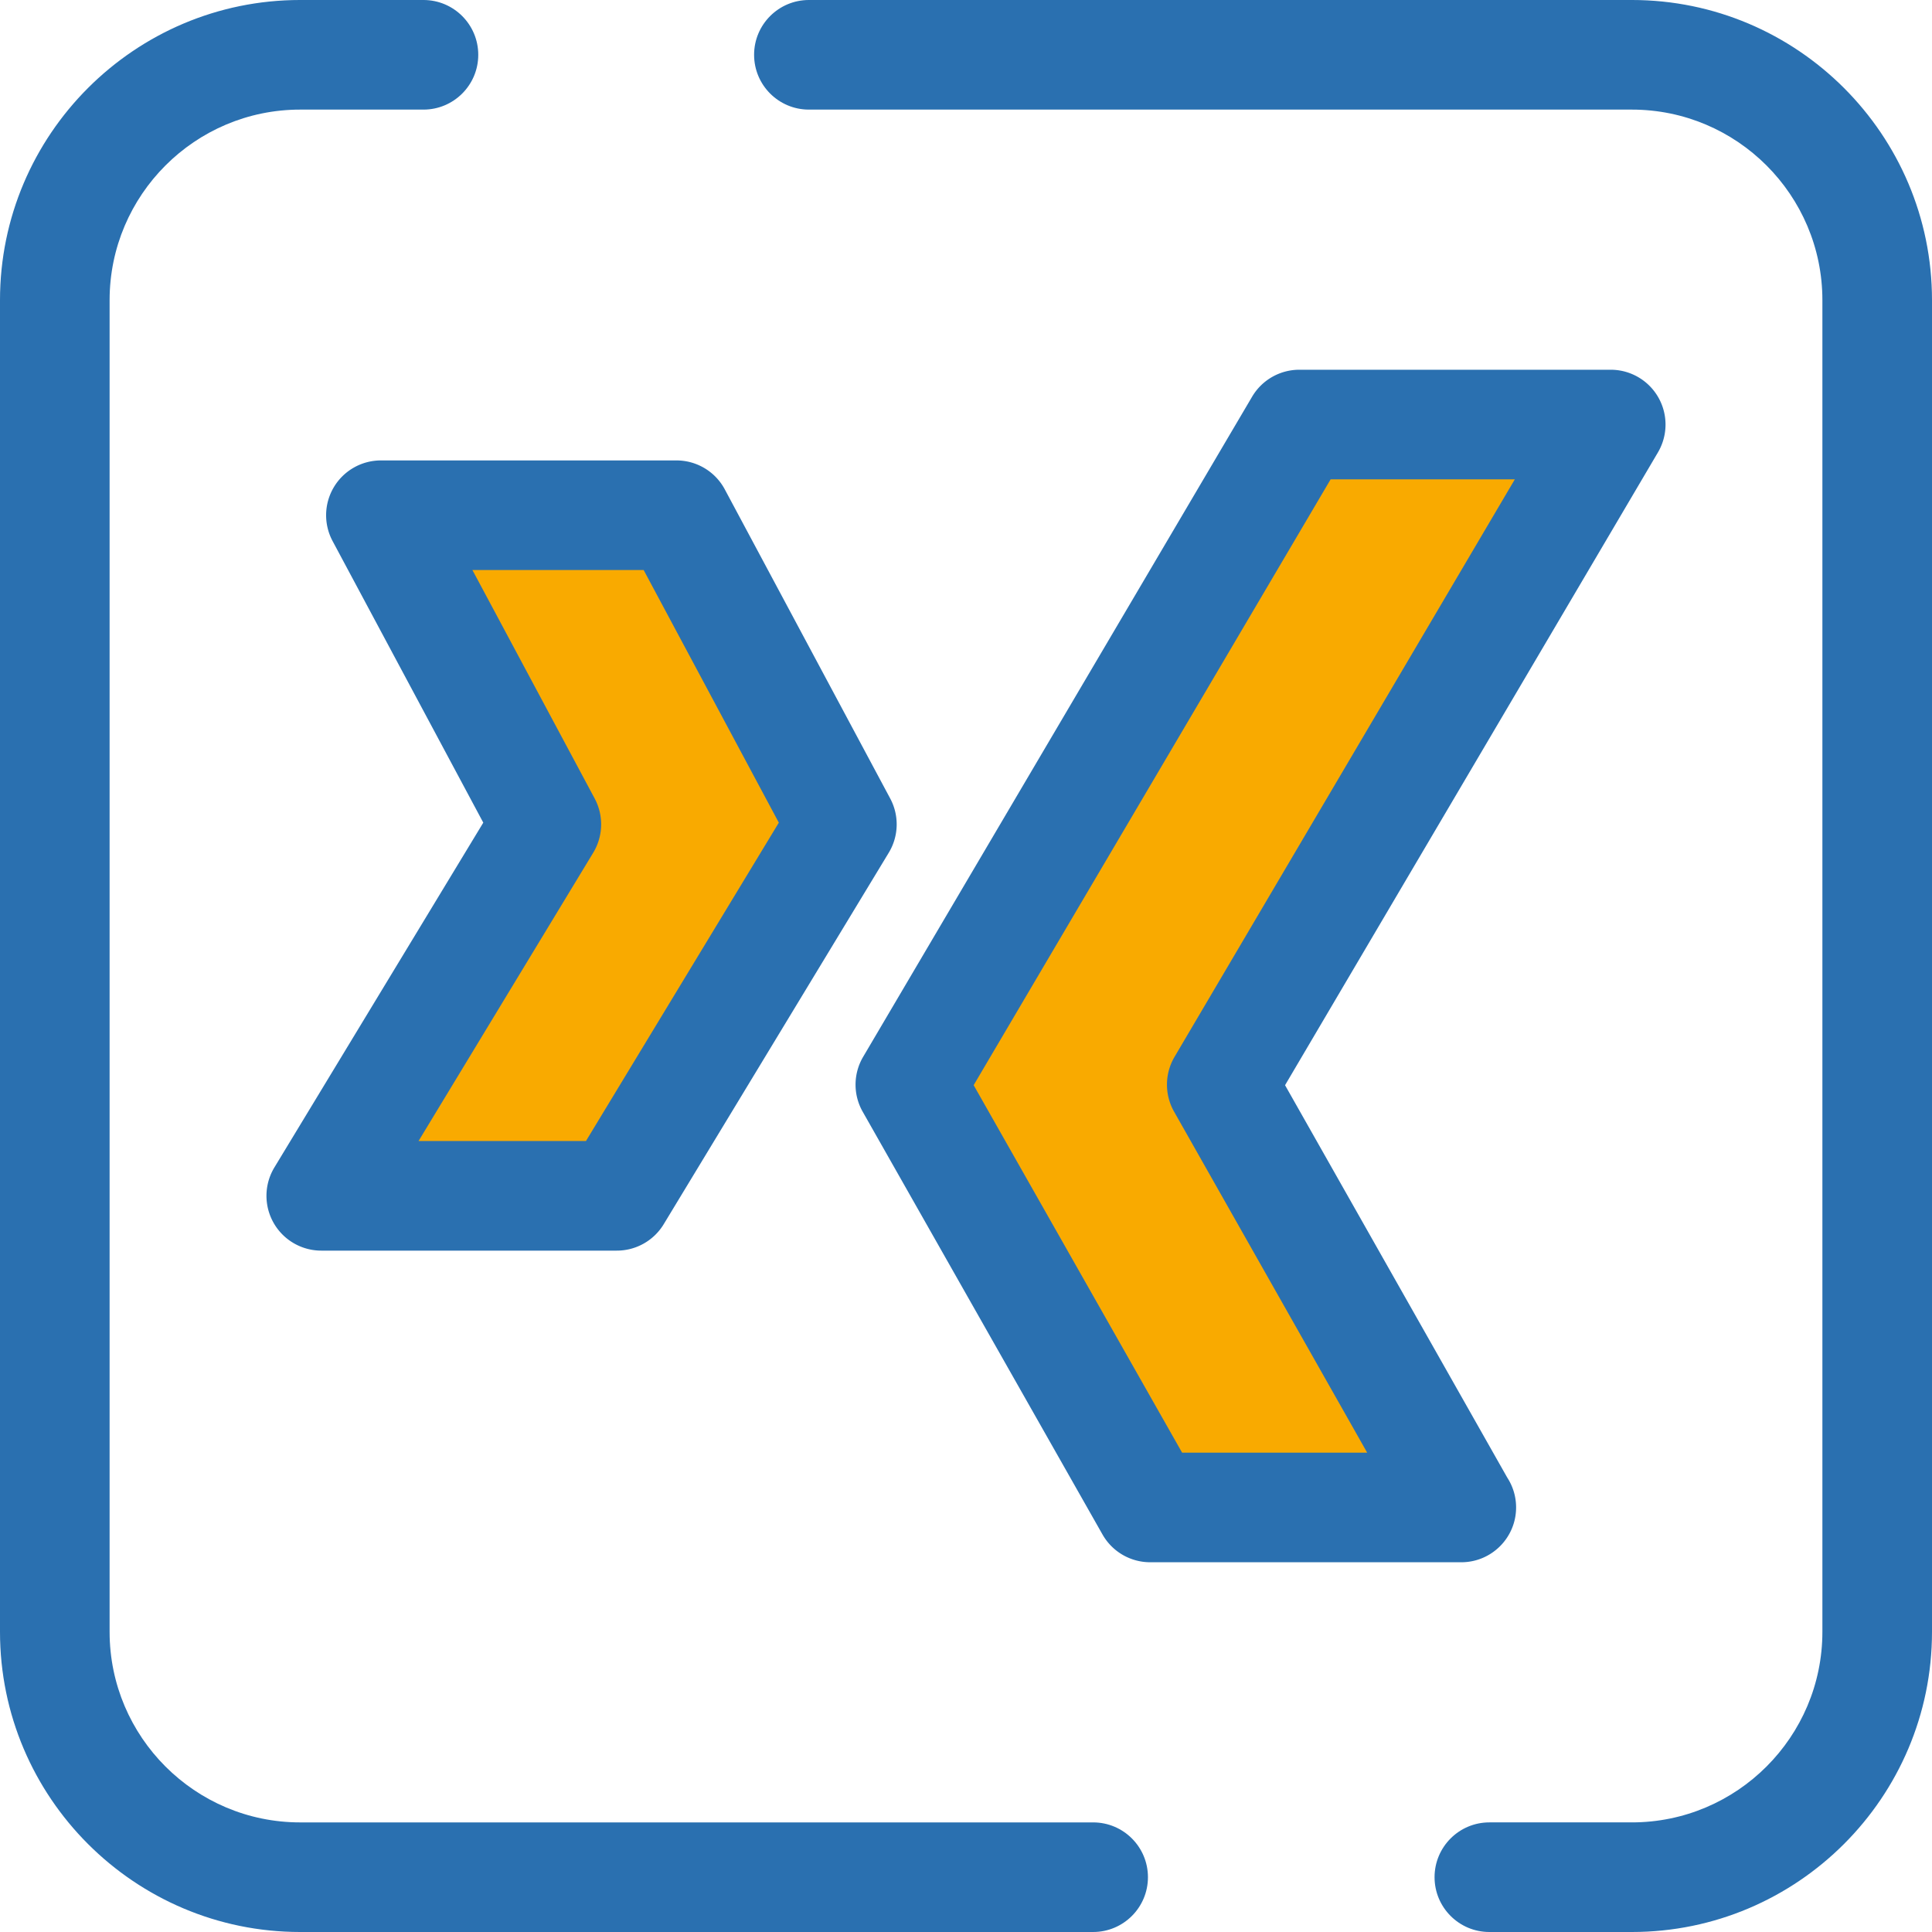
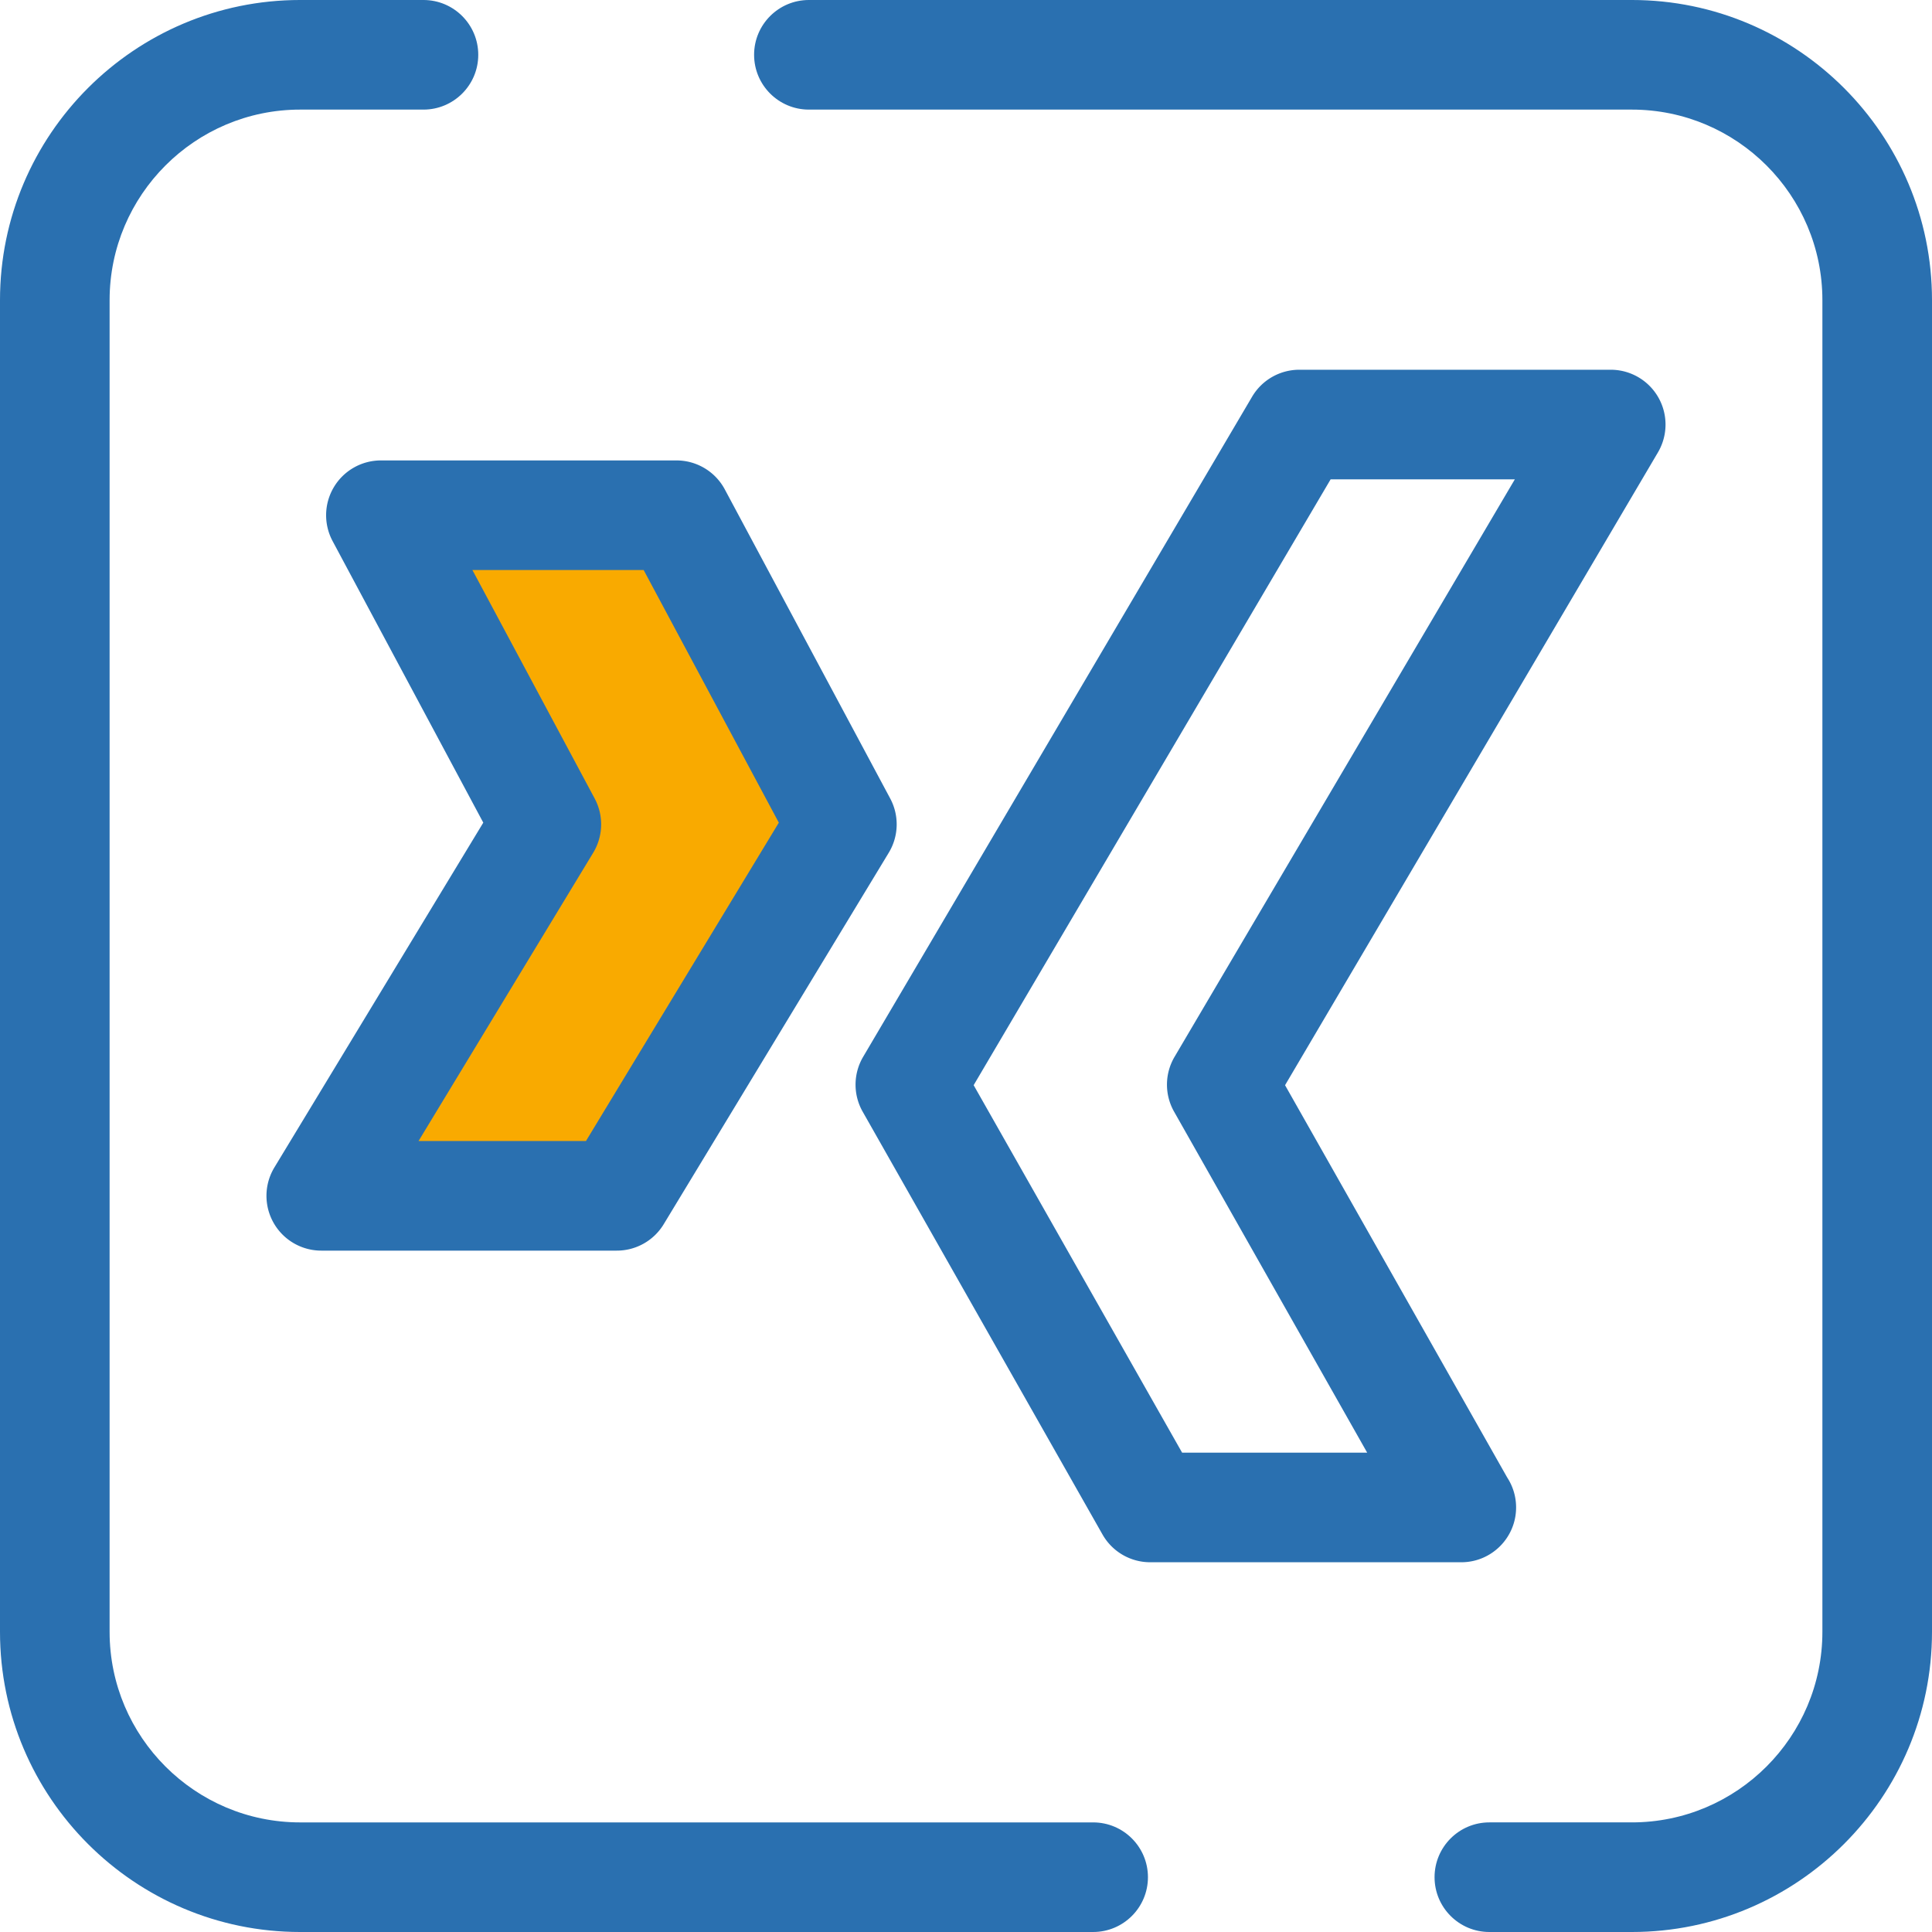
<svg xmlns="http://www.w3.org/2000/svg" width="595.28" height="595.28" viewBox="123.305 0.001 595.28 595.28">
  <g fill="#2A70B0">
    <path d="M626.111 595.281H582.2c-9.324 0-16.885-7.562-16.885-16.886s7.561-16.886 16.885-16.886h43.91c32.367 0 58.702-26.334 58.702-58.702V92.474c0-32.367-26.334-58.703-58.702-58.703H372.539c-9.324 0-16.885-7.561-16.885-16.885S363.215 0 372.539 0h253.572c50.988 0 92.474 41.482 92.474 92.474V502.81c-.002 50.989-41.484 92.471-92.474 92.471zM460.118 595.281h-244.34c-50.99 0-92.473-41.482-92.473-92.474V92.474C123.305 41.483 164.787 0 215.778 0h38c9.324 0 16.886 7.562 16.886 16.886s-7.562 16.885-16.886 16.885h-38c-32.367 0-58.702 26.335-58.702 58.703V502.81c0 32.367 26.334 58.702 58.702 58.702h244.341c9.324 0 16.886 7.561 16.886 16.885-.001 9.325-7.562 16.884-16.887 16.884z" />
  </g>
  <path fill="#F9AA00" d="M331.739 158.753h-91.065l50.968 95.242-69.349 114.458h91.071l69.34-114.458-50.965-95.242z" />
  <path fill="#2A70B0" d="M313.363 385.338h-91.07a16.887 16.887 0 0 1-14.442-25.636l64.361-106.229-46.428-86.755a16.887 16.887 0 0 1 14.887-24.852h91.064c6.228 0 11.95 3.428 14.889 8.919l50.967 95.242a16.887 16.887 0 0 1-.447 16.715L327.804 377.2a16.885 16.885 0 0 1-14.441 8.138zm-61.098-33.771h51.585l59.425-98.091-41.653-77.84H268.86l37.67 70.392a16.885 16.885 0 0 1-.447 16.715l-53.818 88.824z" />
-   <path fill="#F9AA00" d="M523.644 130.81h95.952L499.752 334.198l73.767 130.272h-95.824l-73.896-130.272L523.644 130.81z" />
  <path fill="#2A70B0" d="M573.552 481.356a.097.097 0 0 1-.034 0h-95.824a16.889 16.889 0 0 1-14.688-8.553L389.111 342.53a16.886 16.886 0 0 1 .141-16.903l119.844-203.388a16.886 16.886 0 0 1 14.548-8.314h95.952a16.888 16.888 0 0 1 14.549 25.457L519.252 334.367l68.462 120.904a16.8 16.8 0 0 1 2.724 9.201c-.001 9.325-7.558 16.884-16.886 16.884zm-86.022-33.771h57.023l-59.494-105.066a16.882 16.882 0 0 1 .146-16.893l104.844-177.932h-56.756L423.304 334.359l64.226 113.226z" />
</svg>